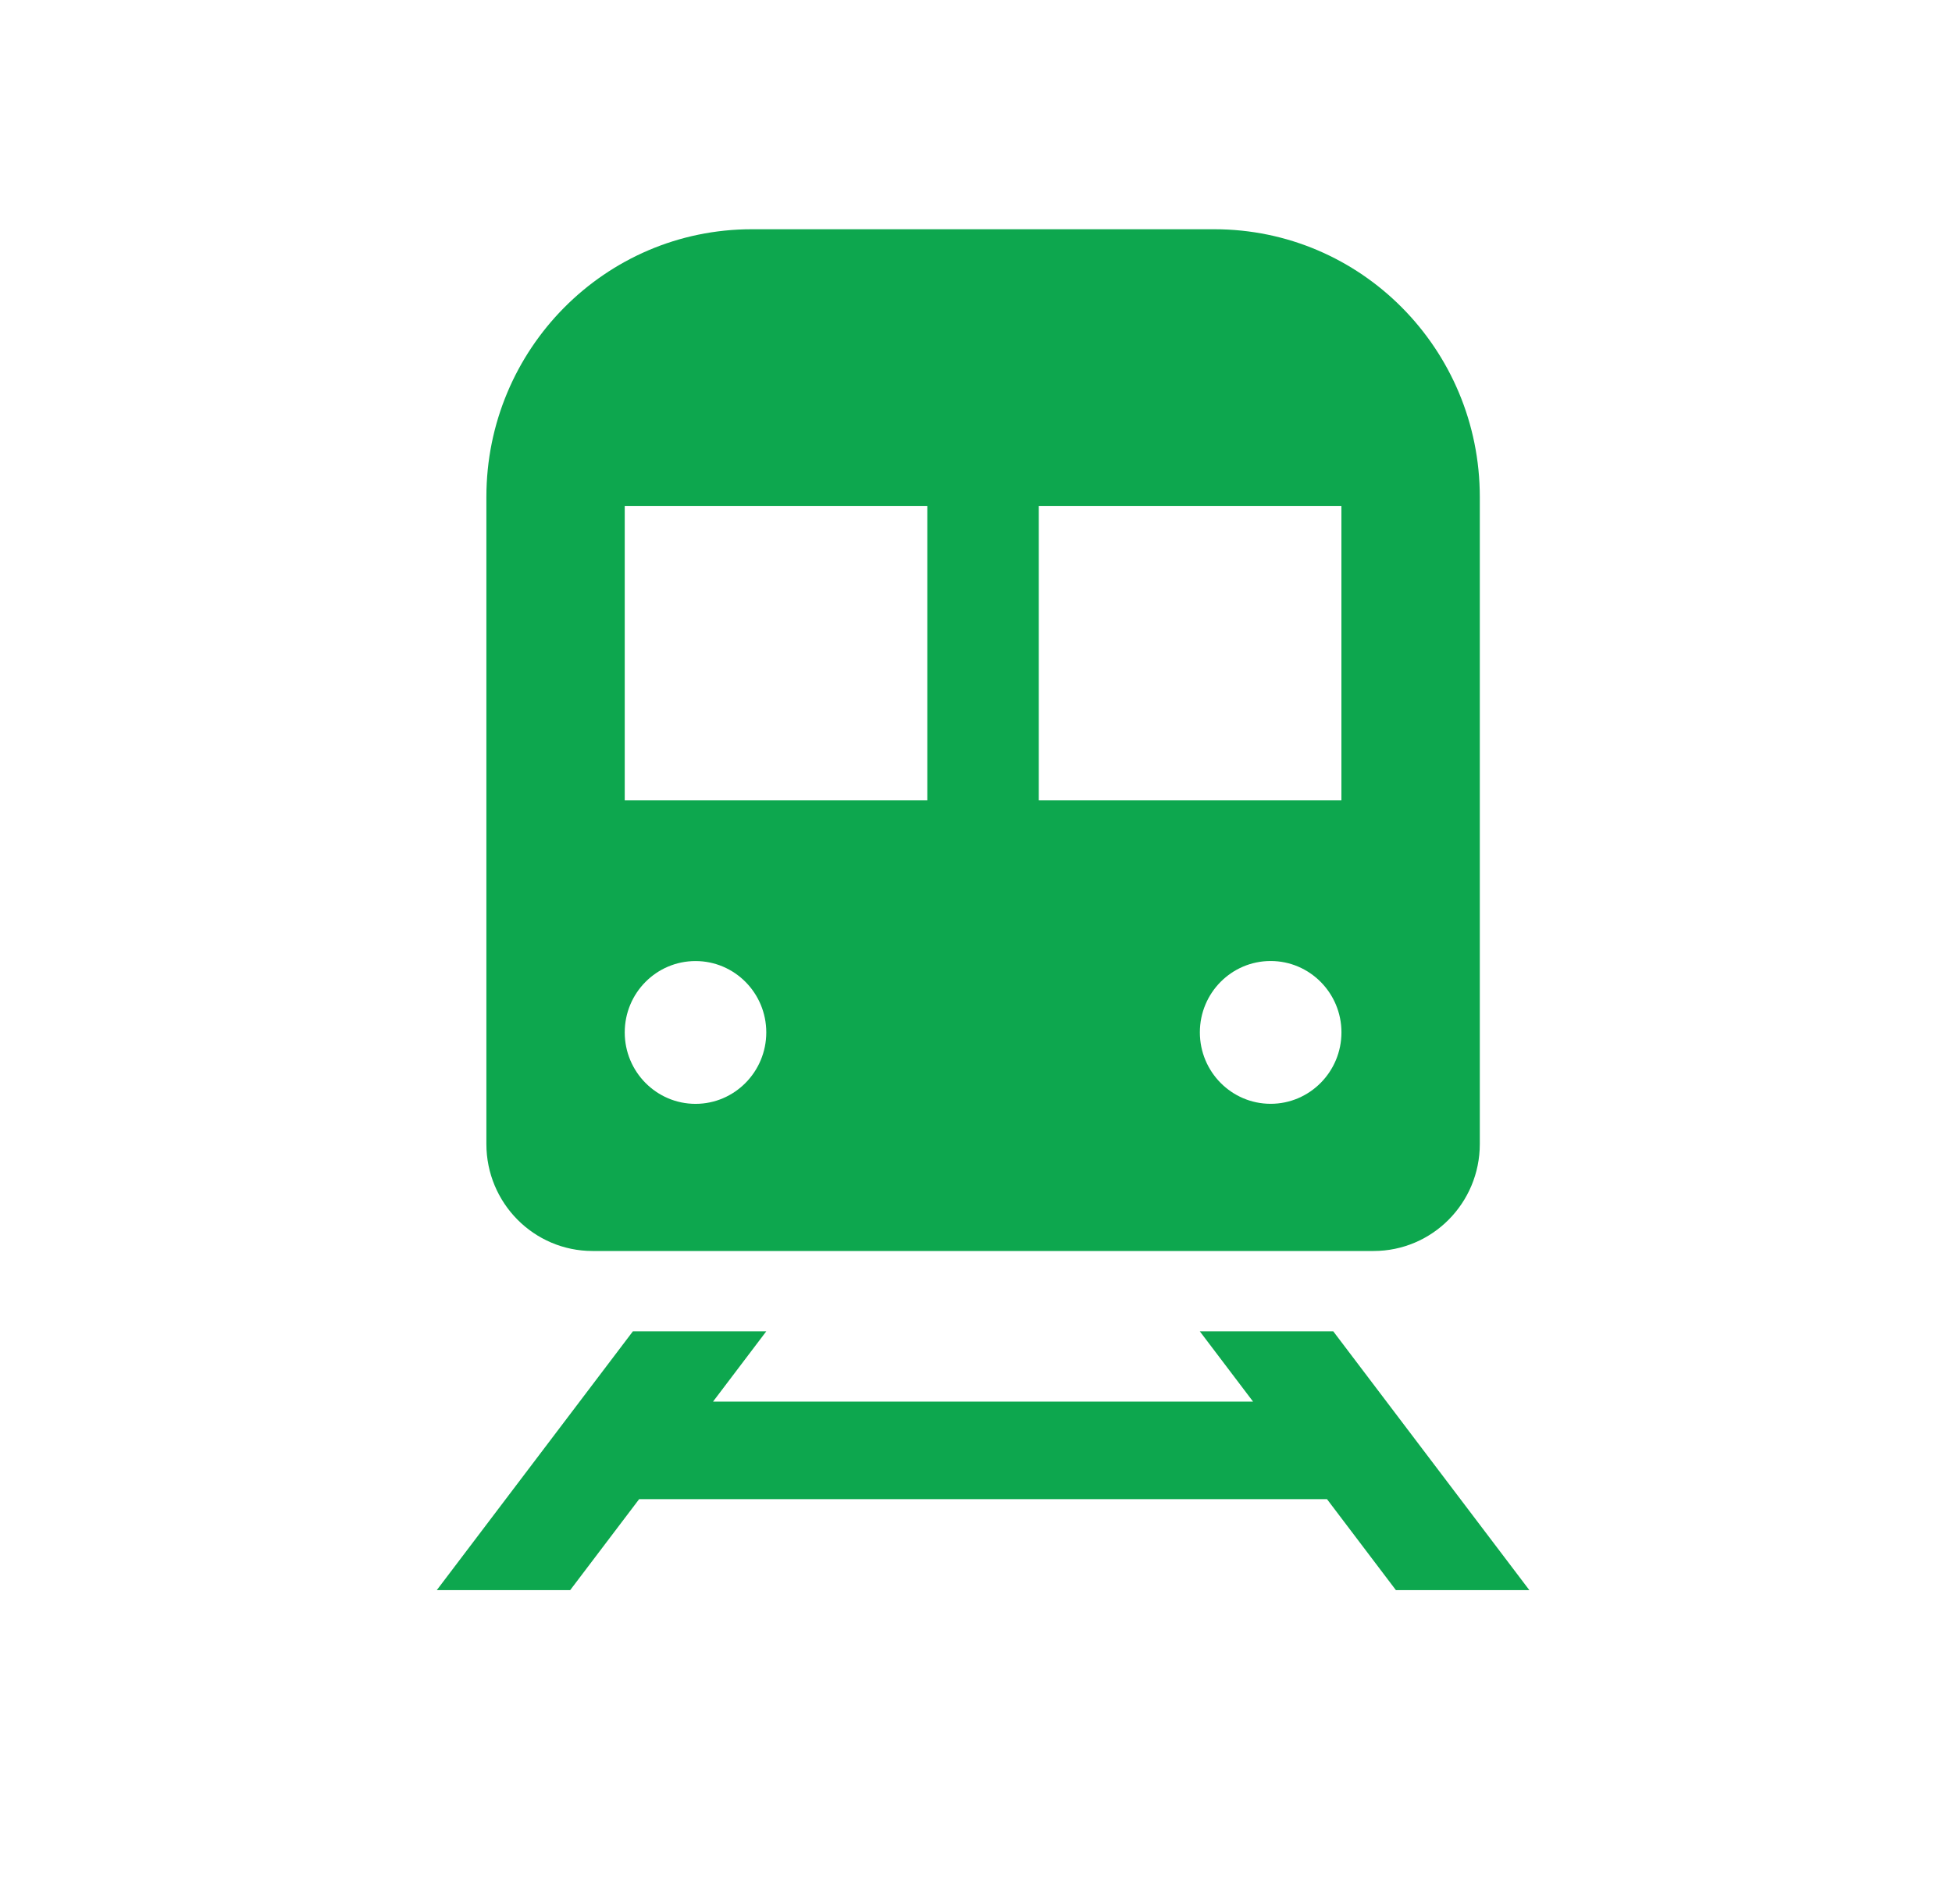
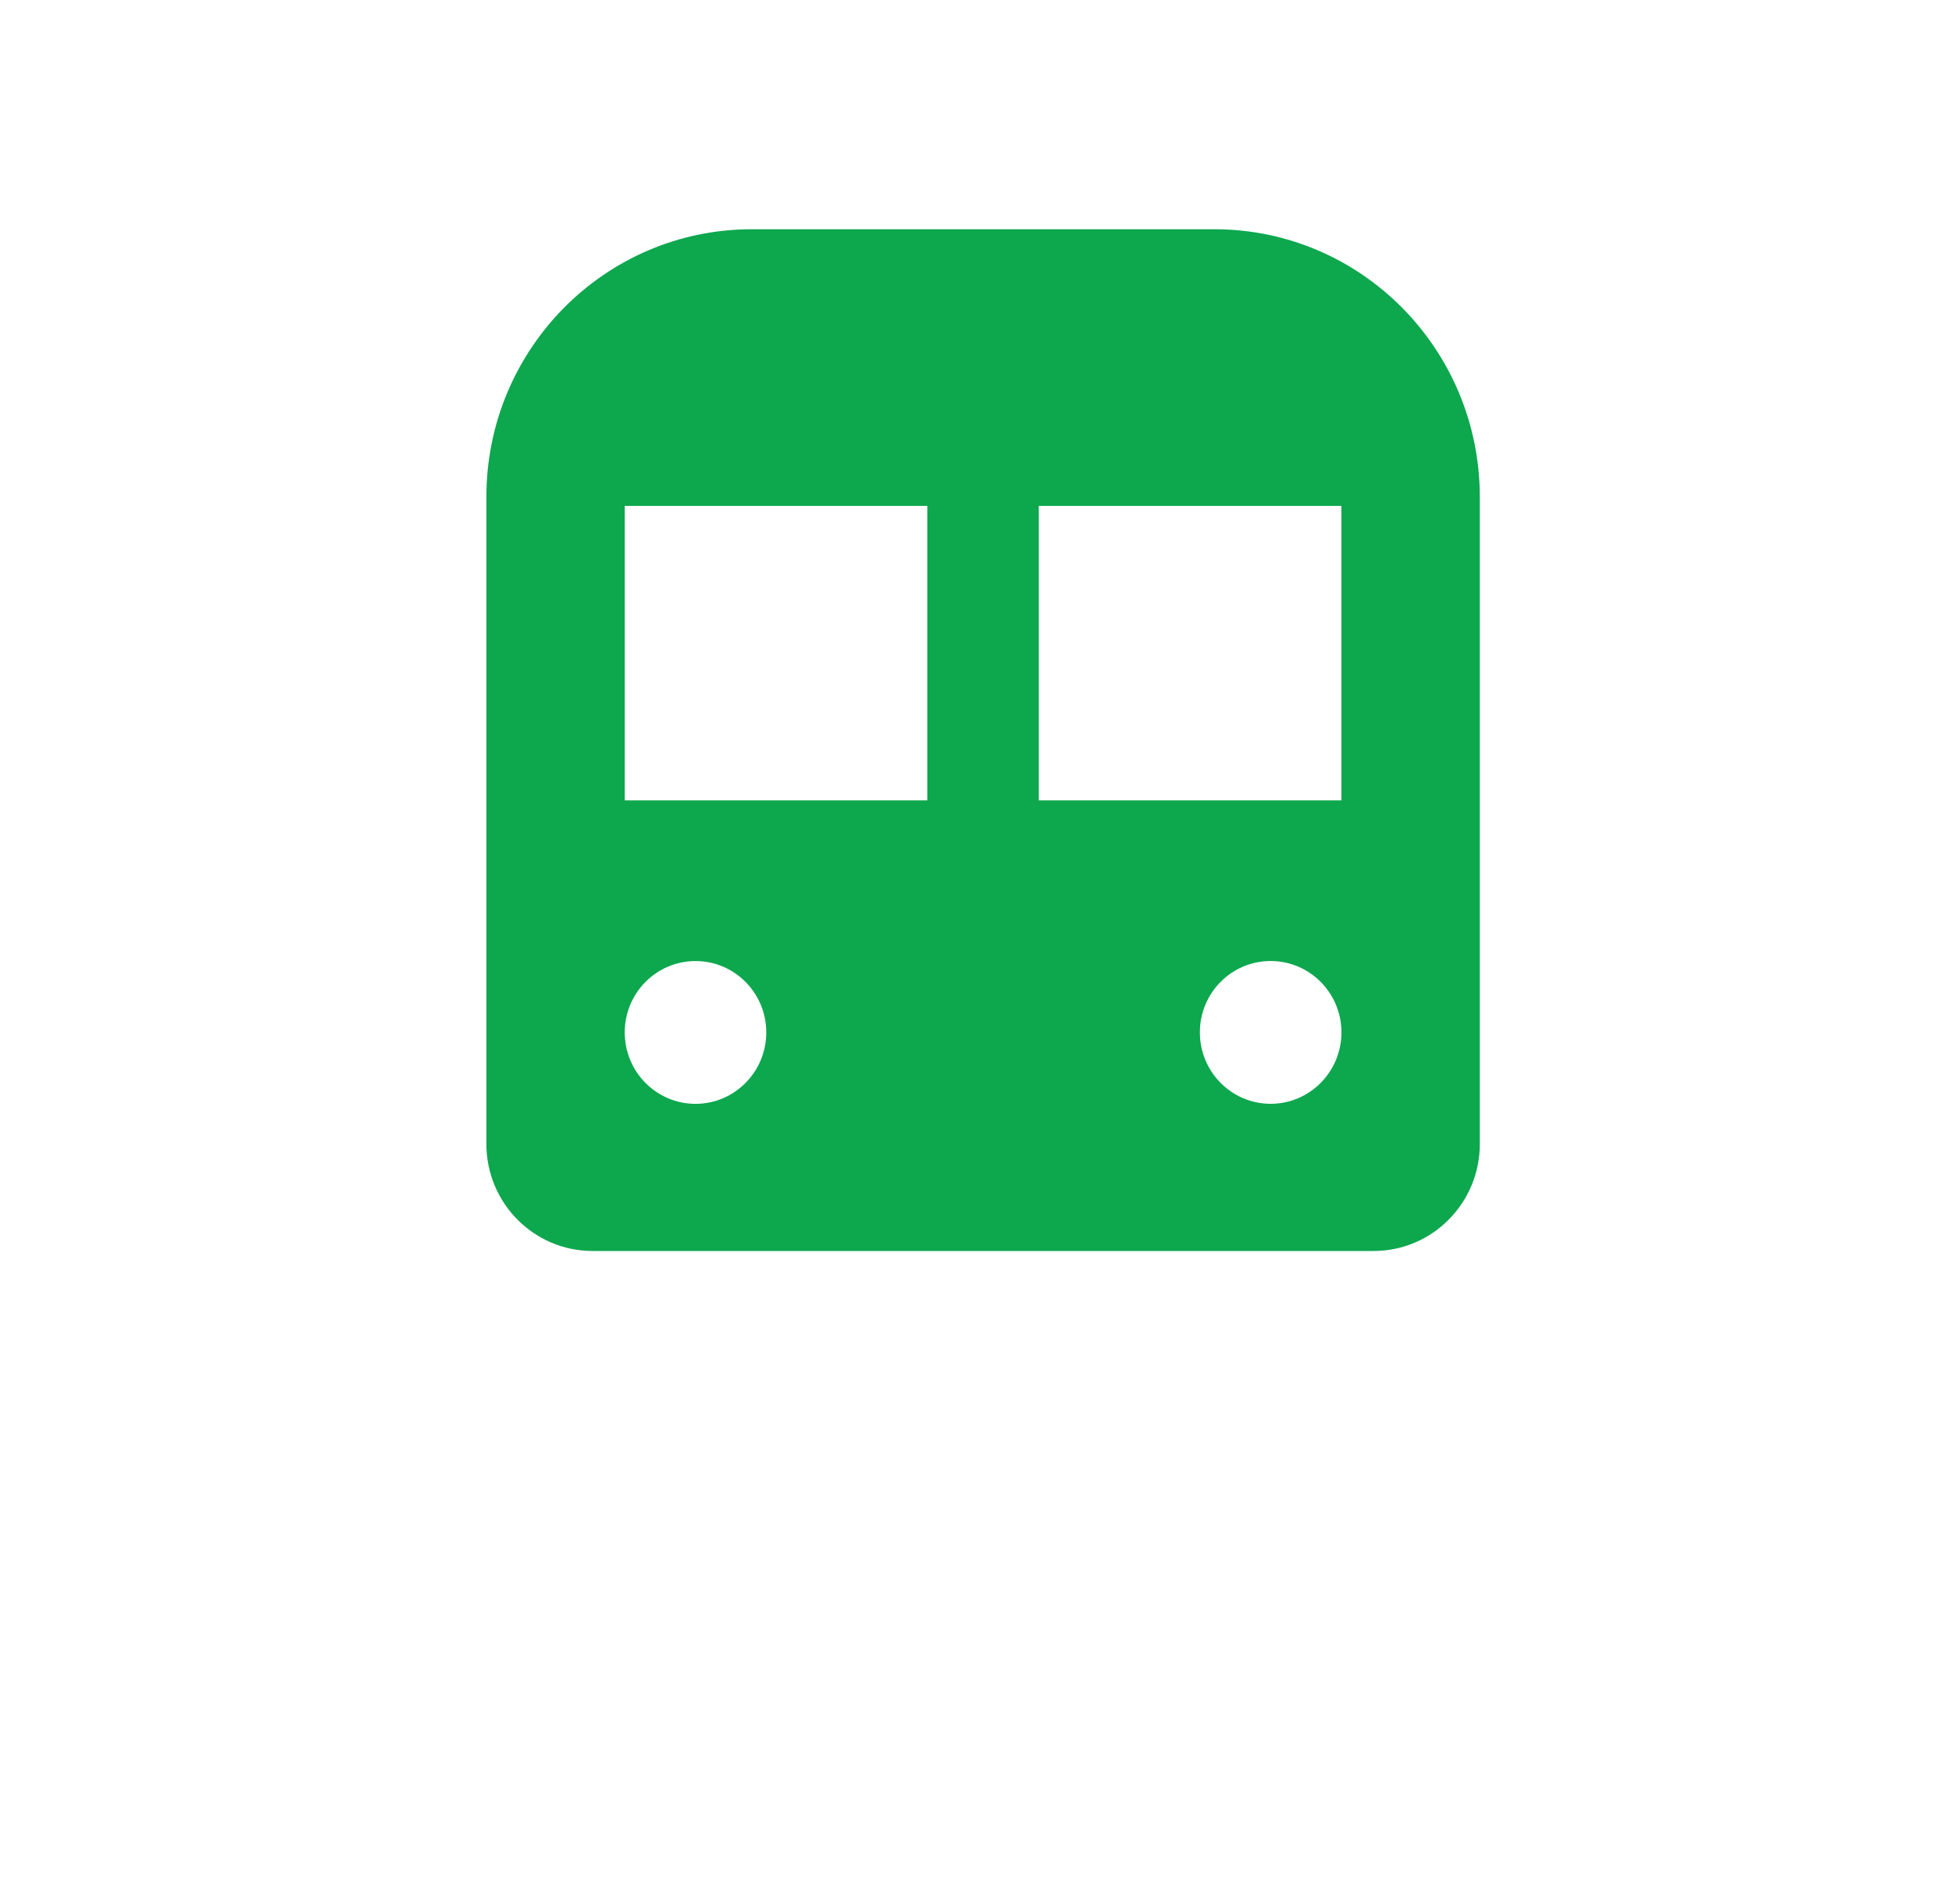
<svg xmlns="http://www.w3.org/2000/svg" width="41" height="40" viewBox="0 0 41 40" fill="none">
  <path d="M28.851 26.281C30.082 26.281 31.082 25.276 31.082 24.033V10.441C31.082 7.334 28.586 4.816 25.506 4.816H15.79C12.712 4.816 10.216 7.334 10.216 10.441V24.033C10.216 25.274 11.214 26.281 12.446 26.281H28.851ZM26.689 23.189C25.868 23.189 25.202 22.517 25.202 21.688C25.202 20.859 25.868 20.189 26.689 20.189C27.509 20.189 28.176 20.861 28.176 21.688C28.176 22.514 27.511 23.189 26.689 23.189ZM28.175 10.628V16.814H21.819V10.628H28.175ZM13.122 10.628H19.477V16.814H13.122V10.628ZM14.609 20.19C15.43 20.19 16.095 20.862 16.095 21.689C16.095 22.515 15.43 23.19 14.609 23.19C13.789 23.19 13.122 22.518 13.122 21.689C13.122 20.86 13.788 20.19 14.609 20.19Z" fill="#0DA74E" />
-   <path d="M32.123 33.406L28.004 27.969H25.201L26.32 29.446H14.976L16.095 27.969H13.293L9.174 33.406H11.976L13.425 31.494H27.872L29.32 33.406H32.123Z" fill="#0DA74E" />
</svg>